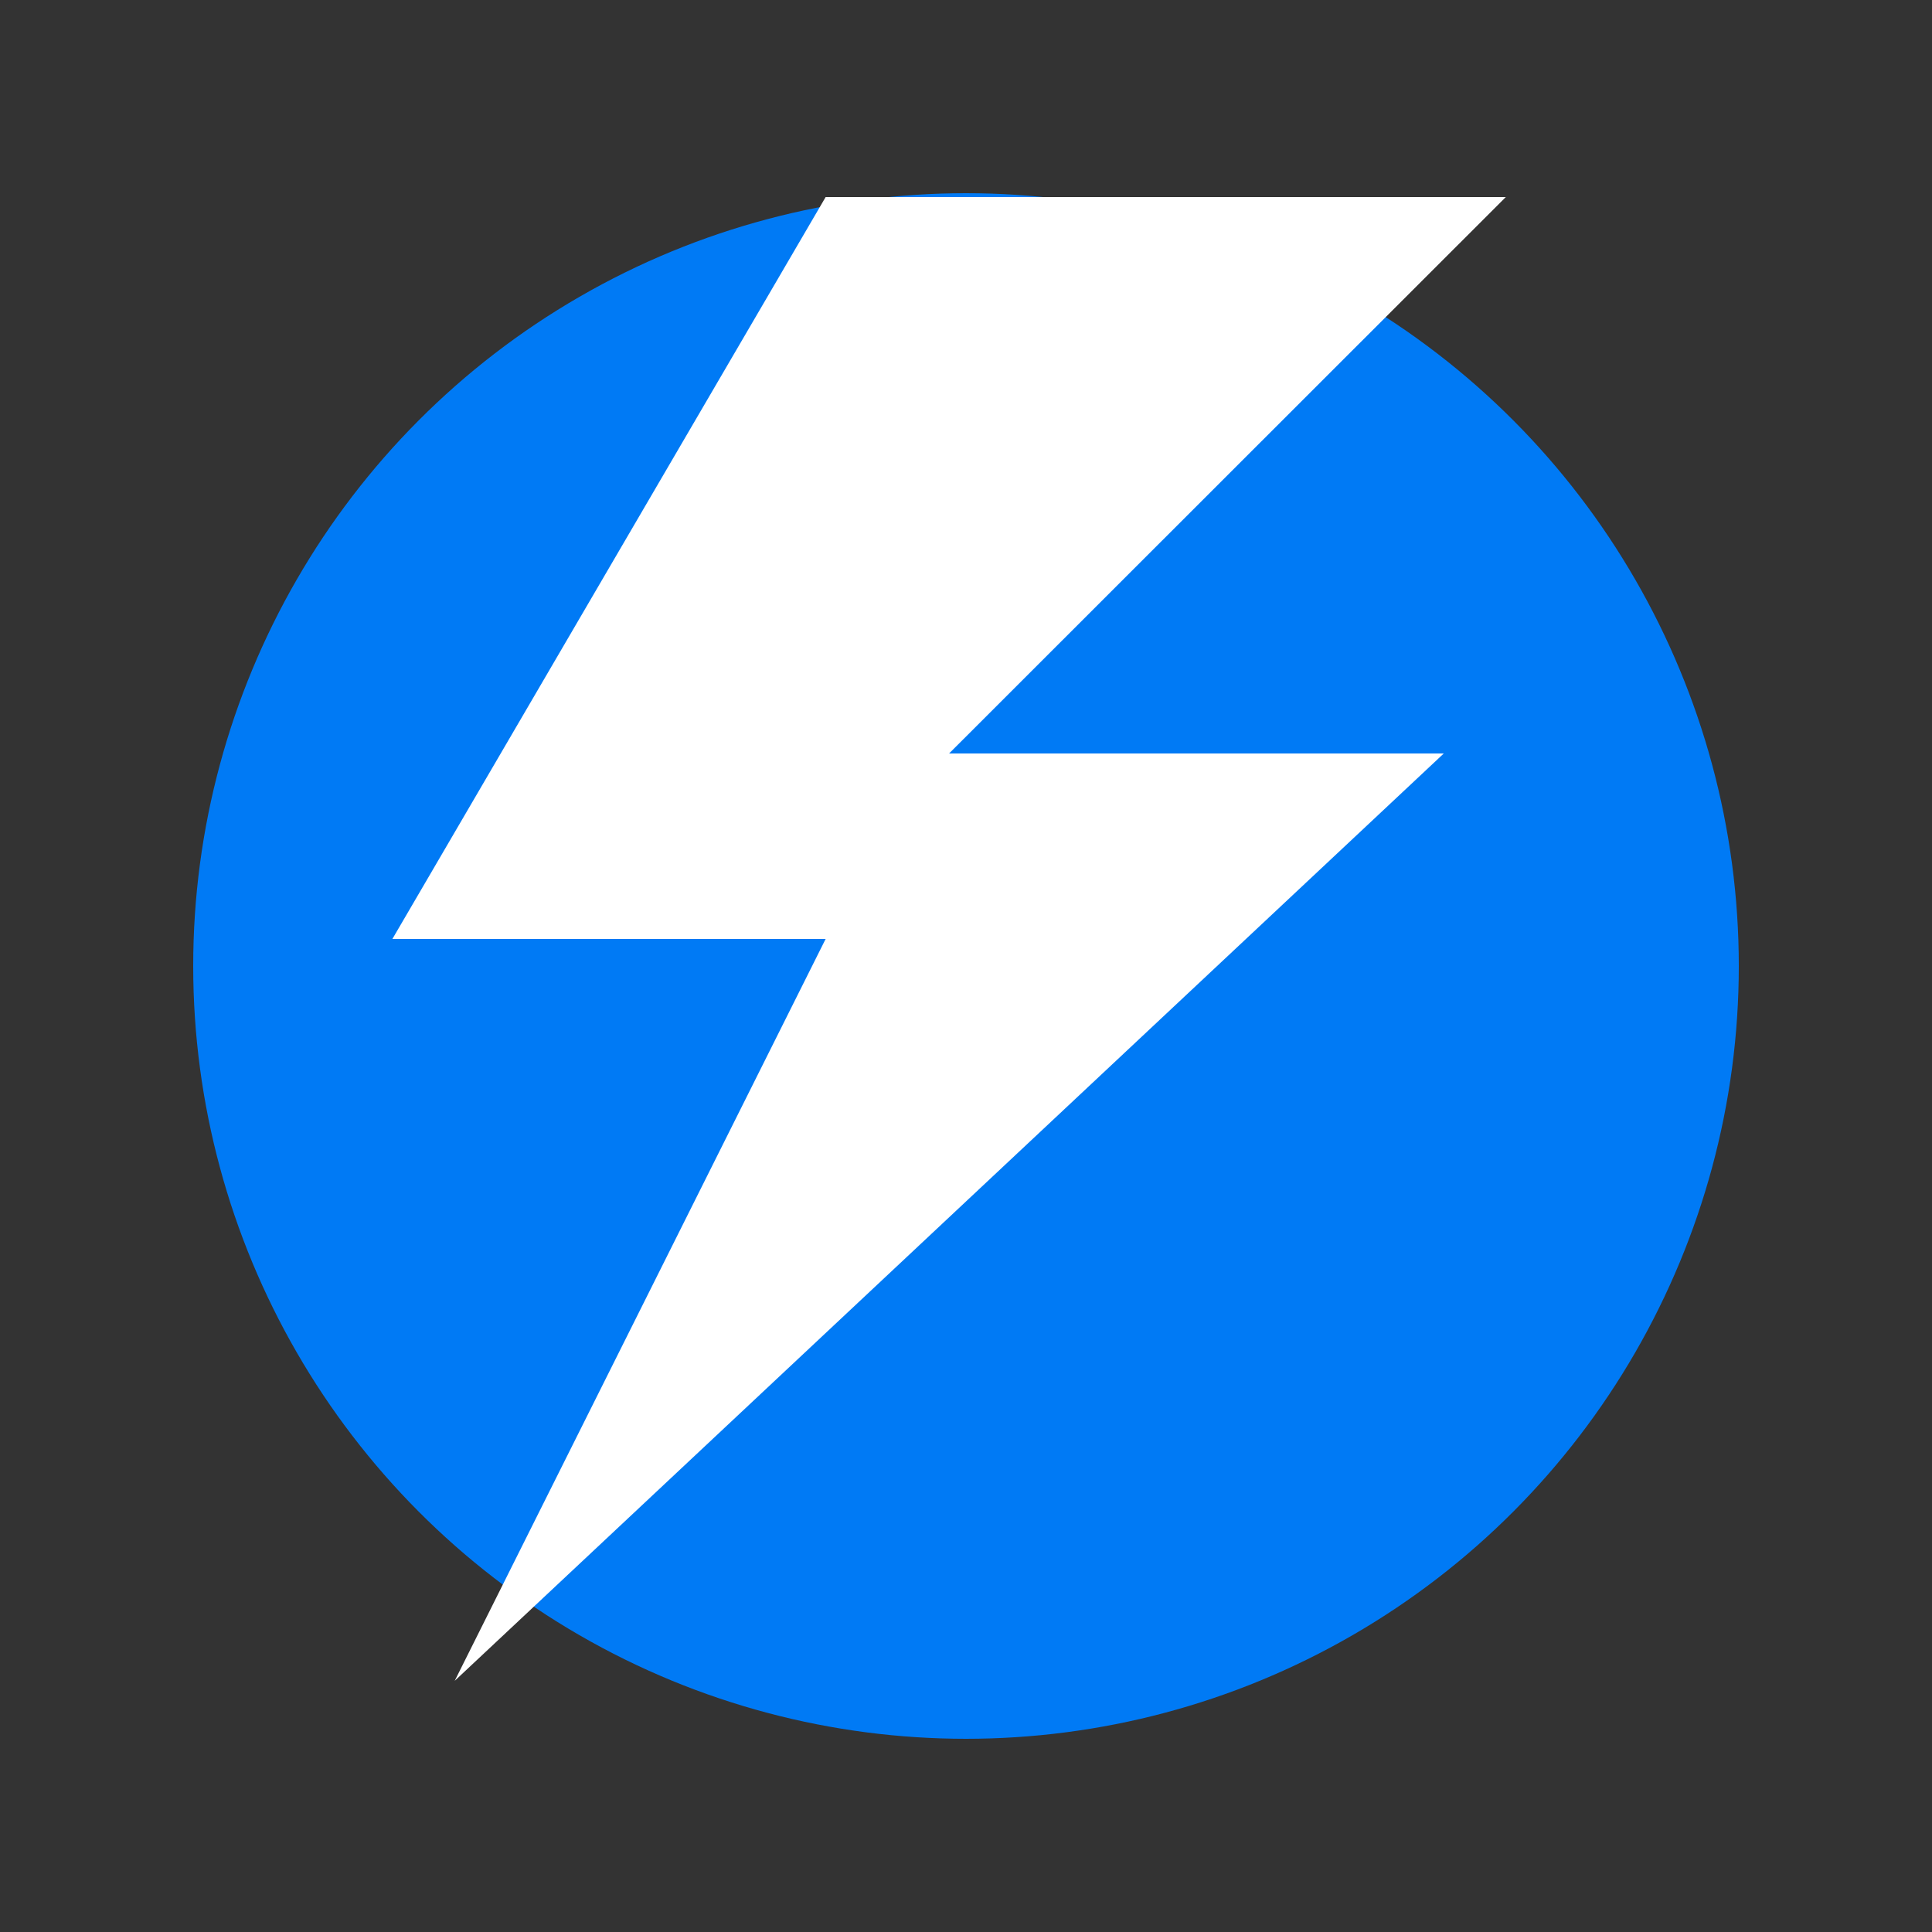
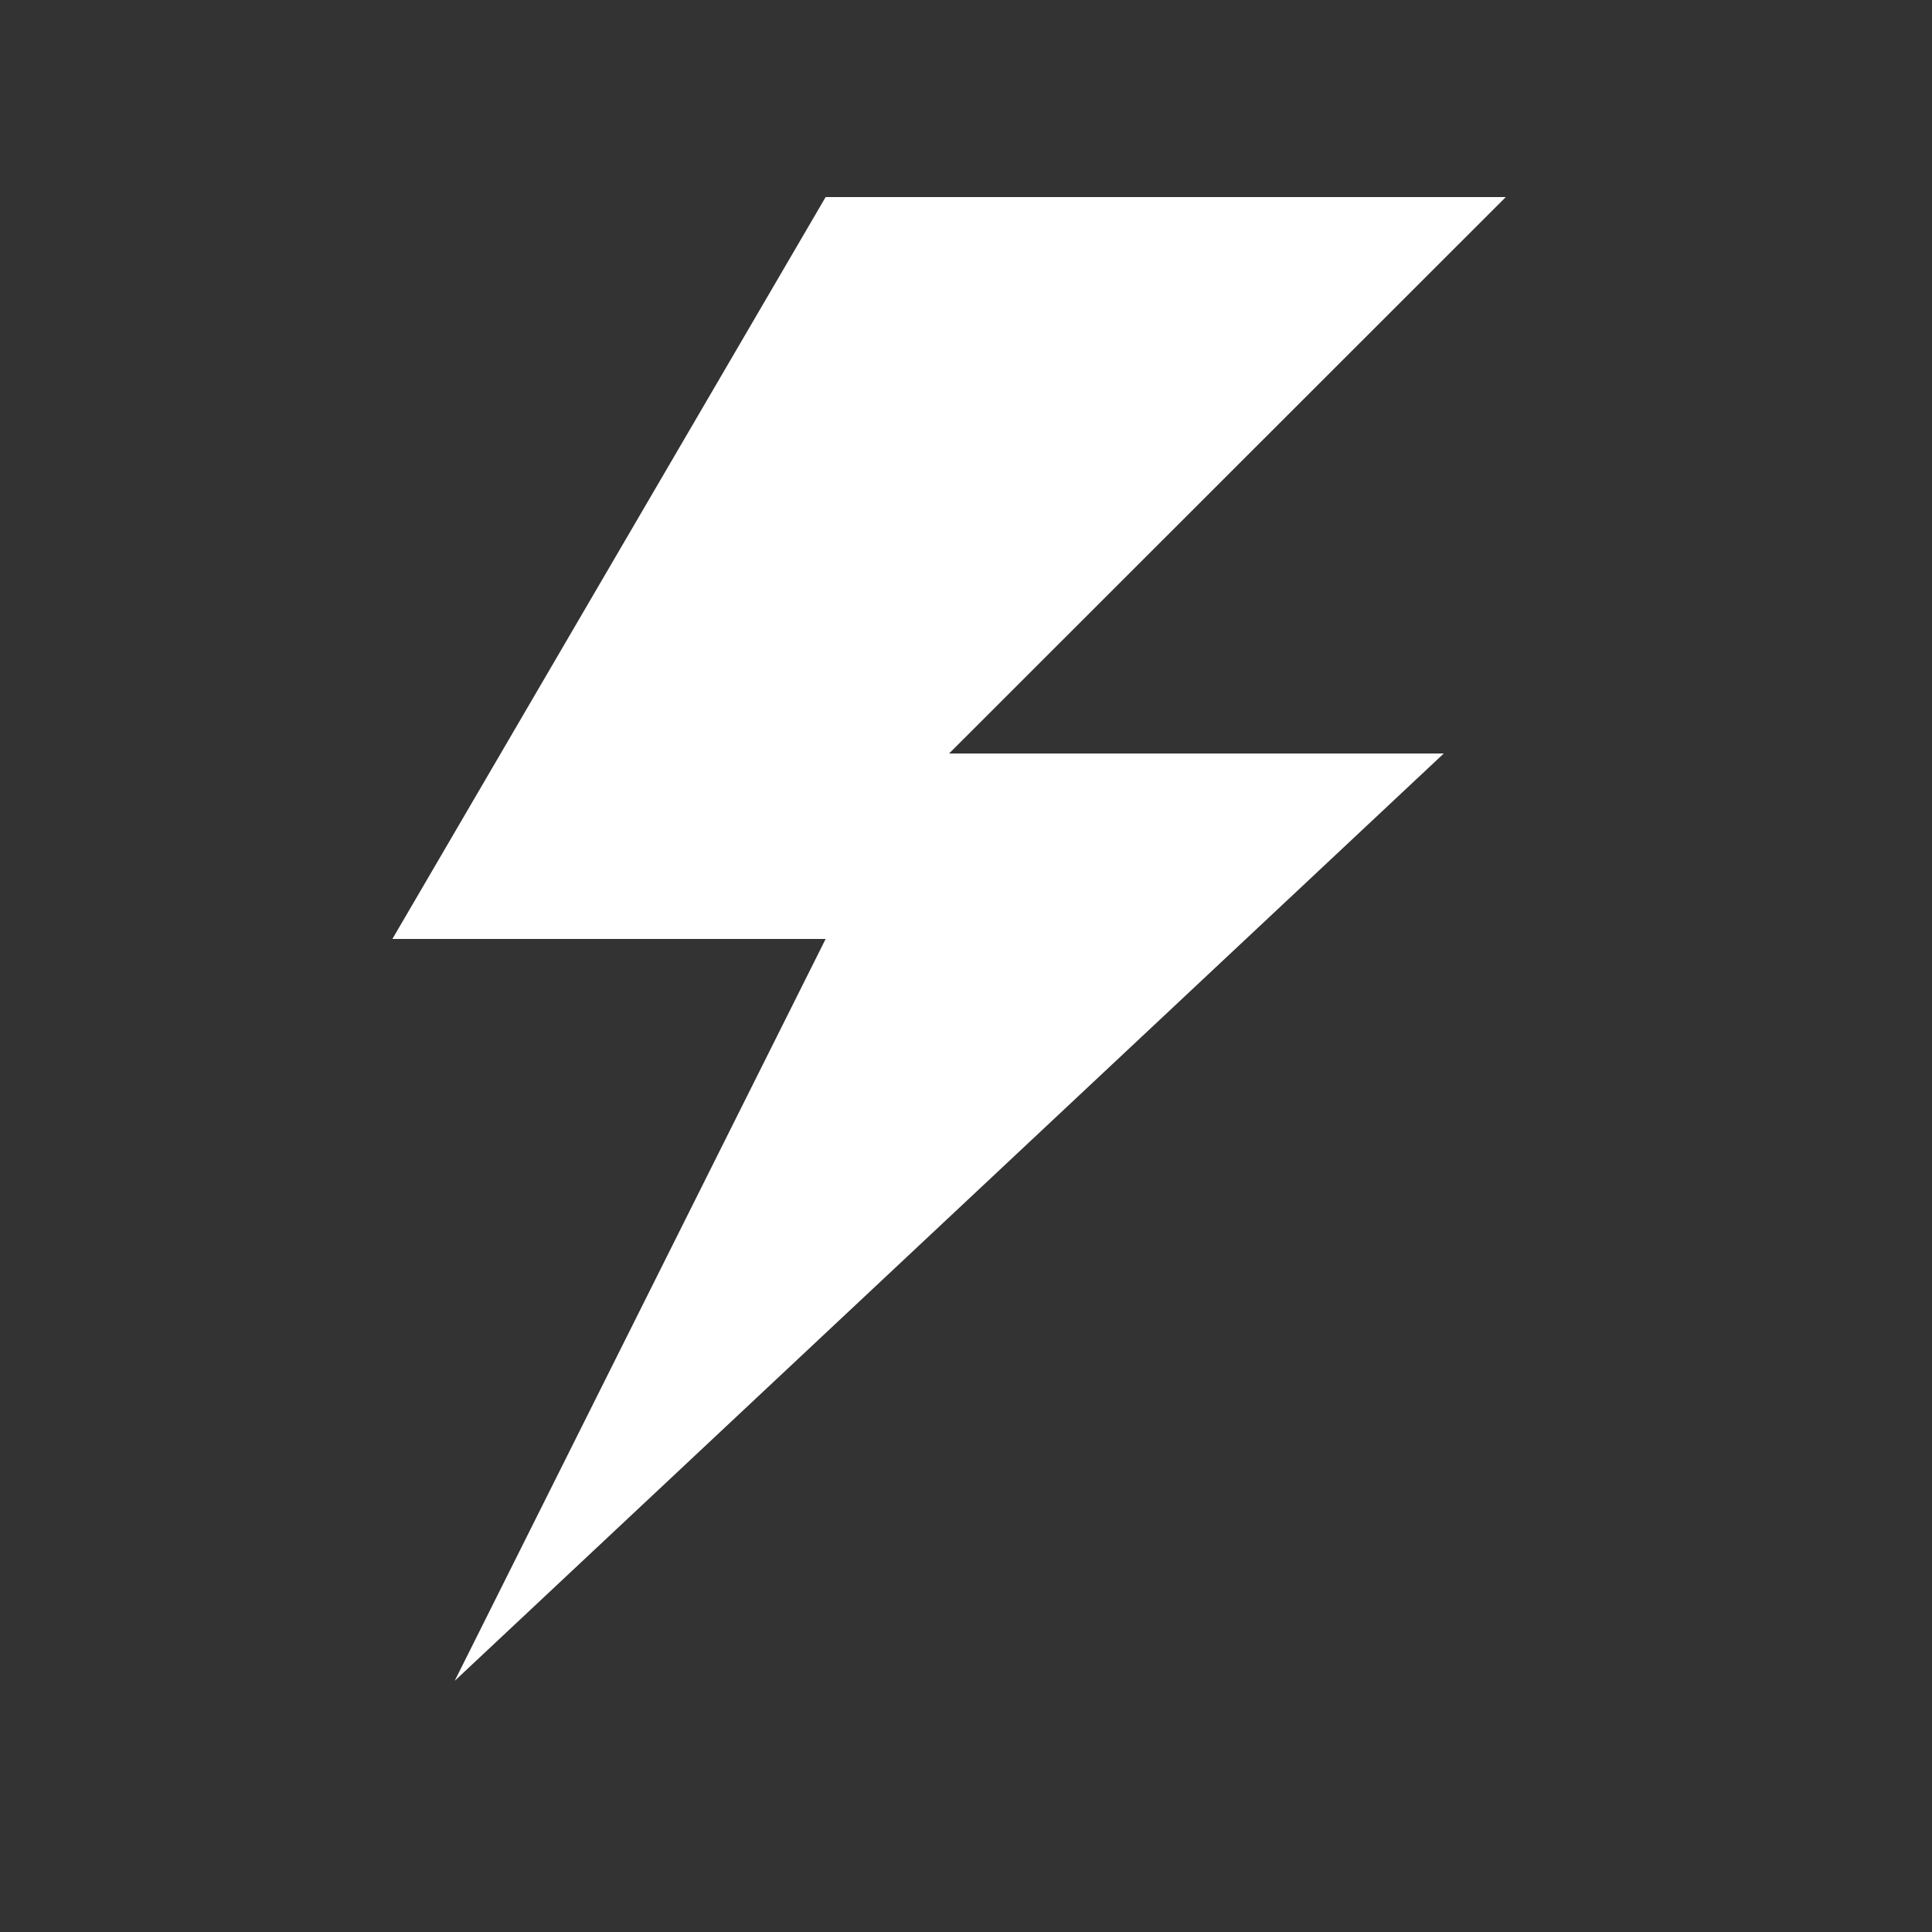
<svg xmlns="http://www.w3.org/2000/svg" fill="#000000" height="100" width="100" viewBox="0 0 100 100">
  <rect x="0" y="0" width="100" height="100" fill="#333333" stroke="none" />
-   <circle cx="50" cy="50" r="40" fill="#007af5" />
  <g transform="translate(12, 10.2) scale(0.15)">
    <polygon points="439.6,0 204.9,0 55.4,256 204.9,256 76.9,512 418.2,192 247.5,192" fill="#ffffff" />
  </g>
</svg>